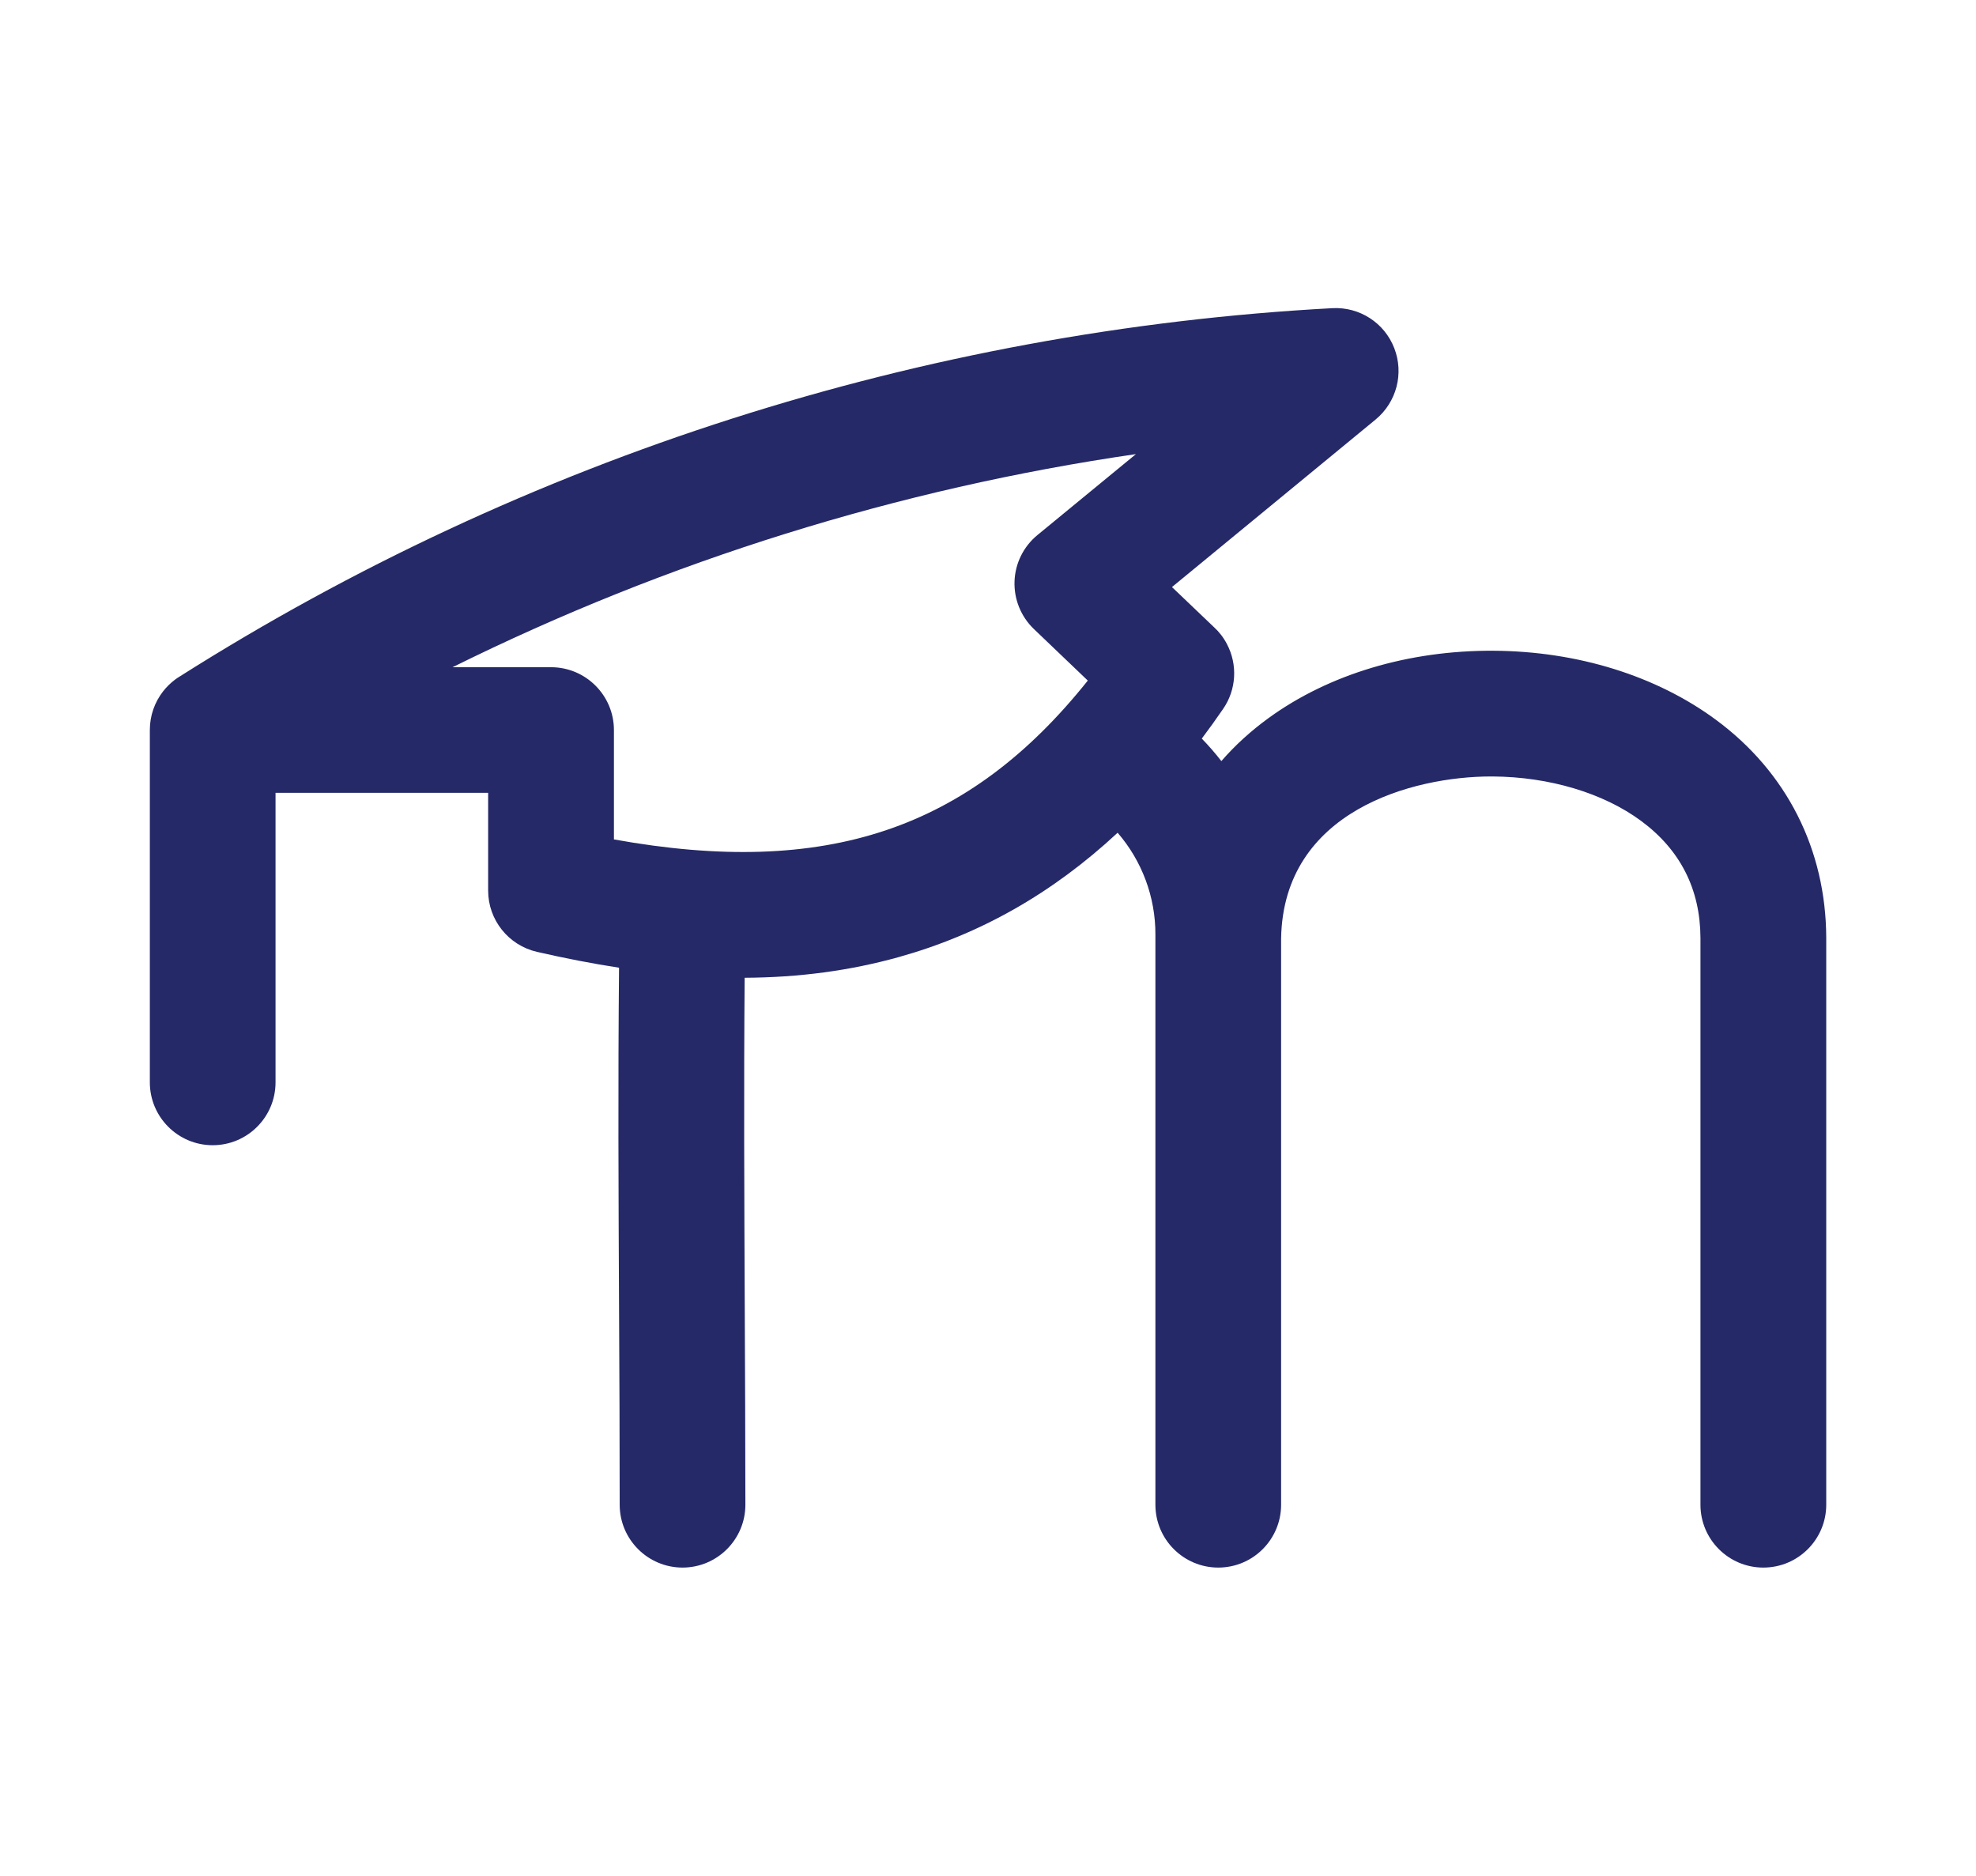
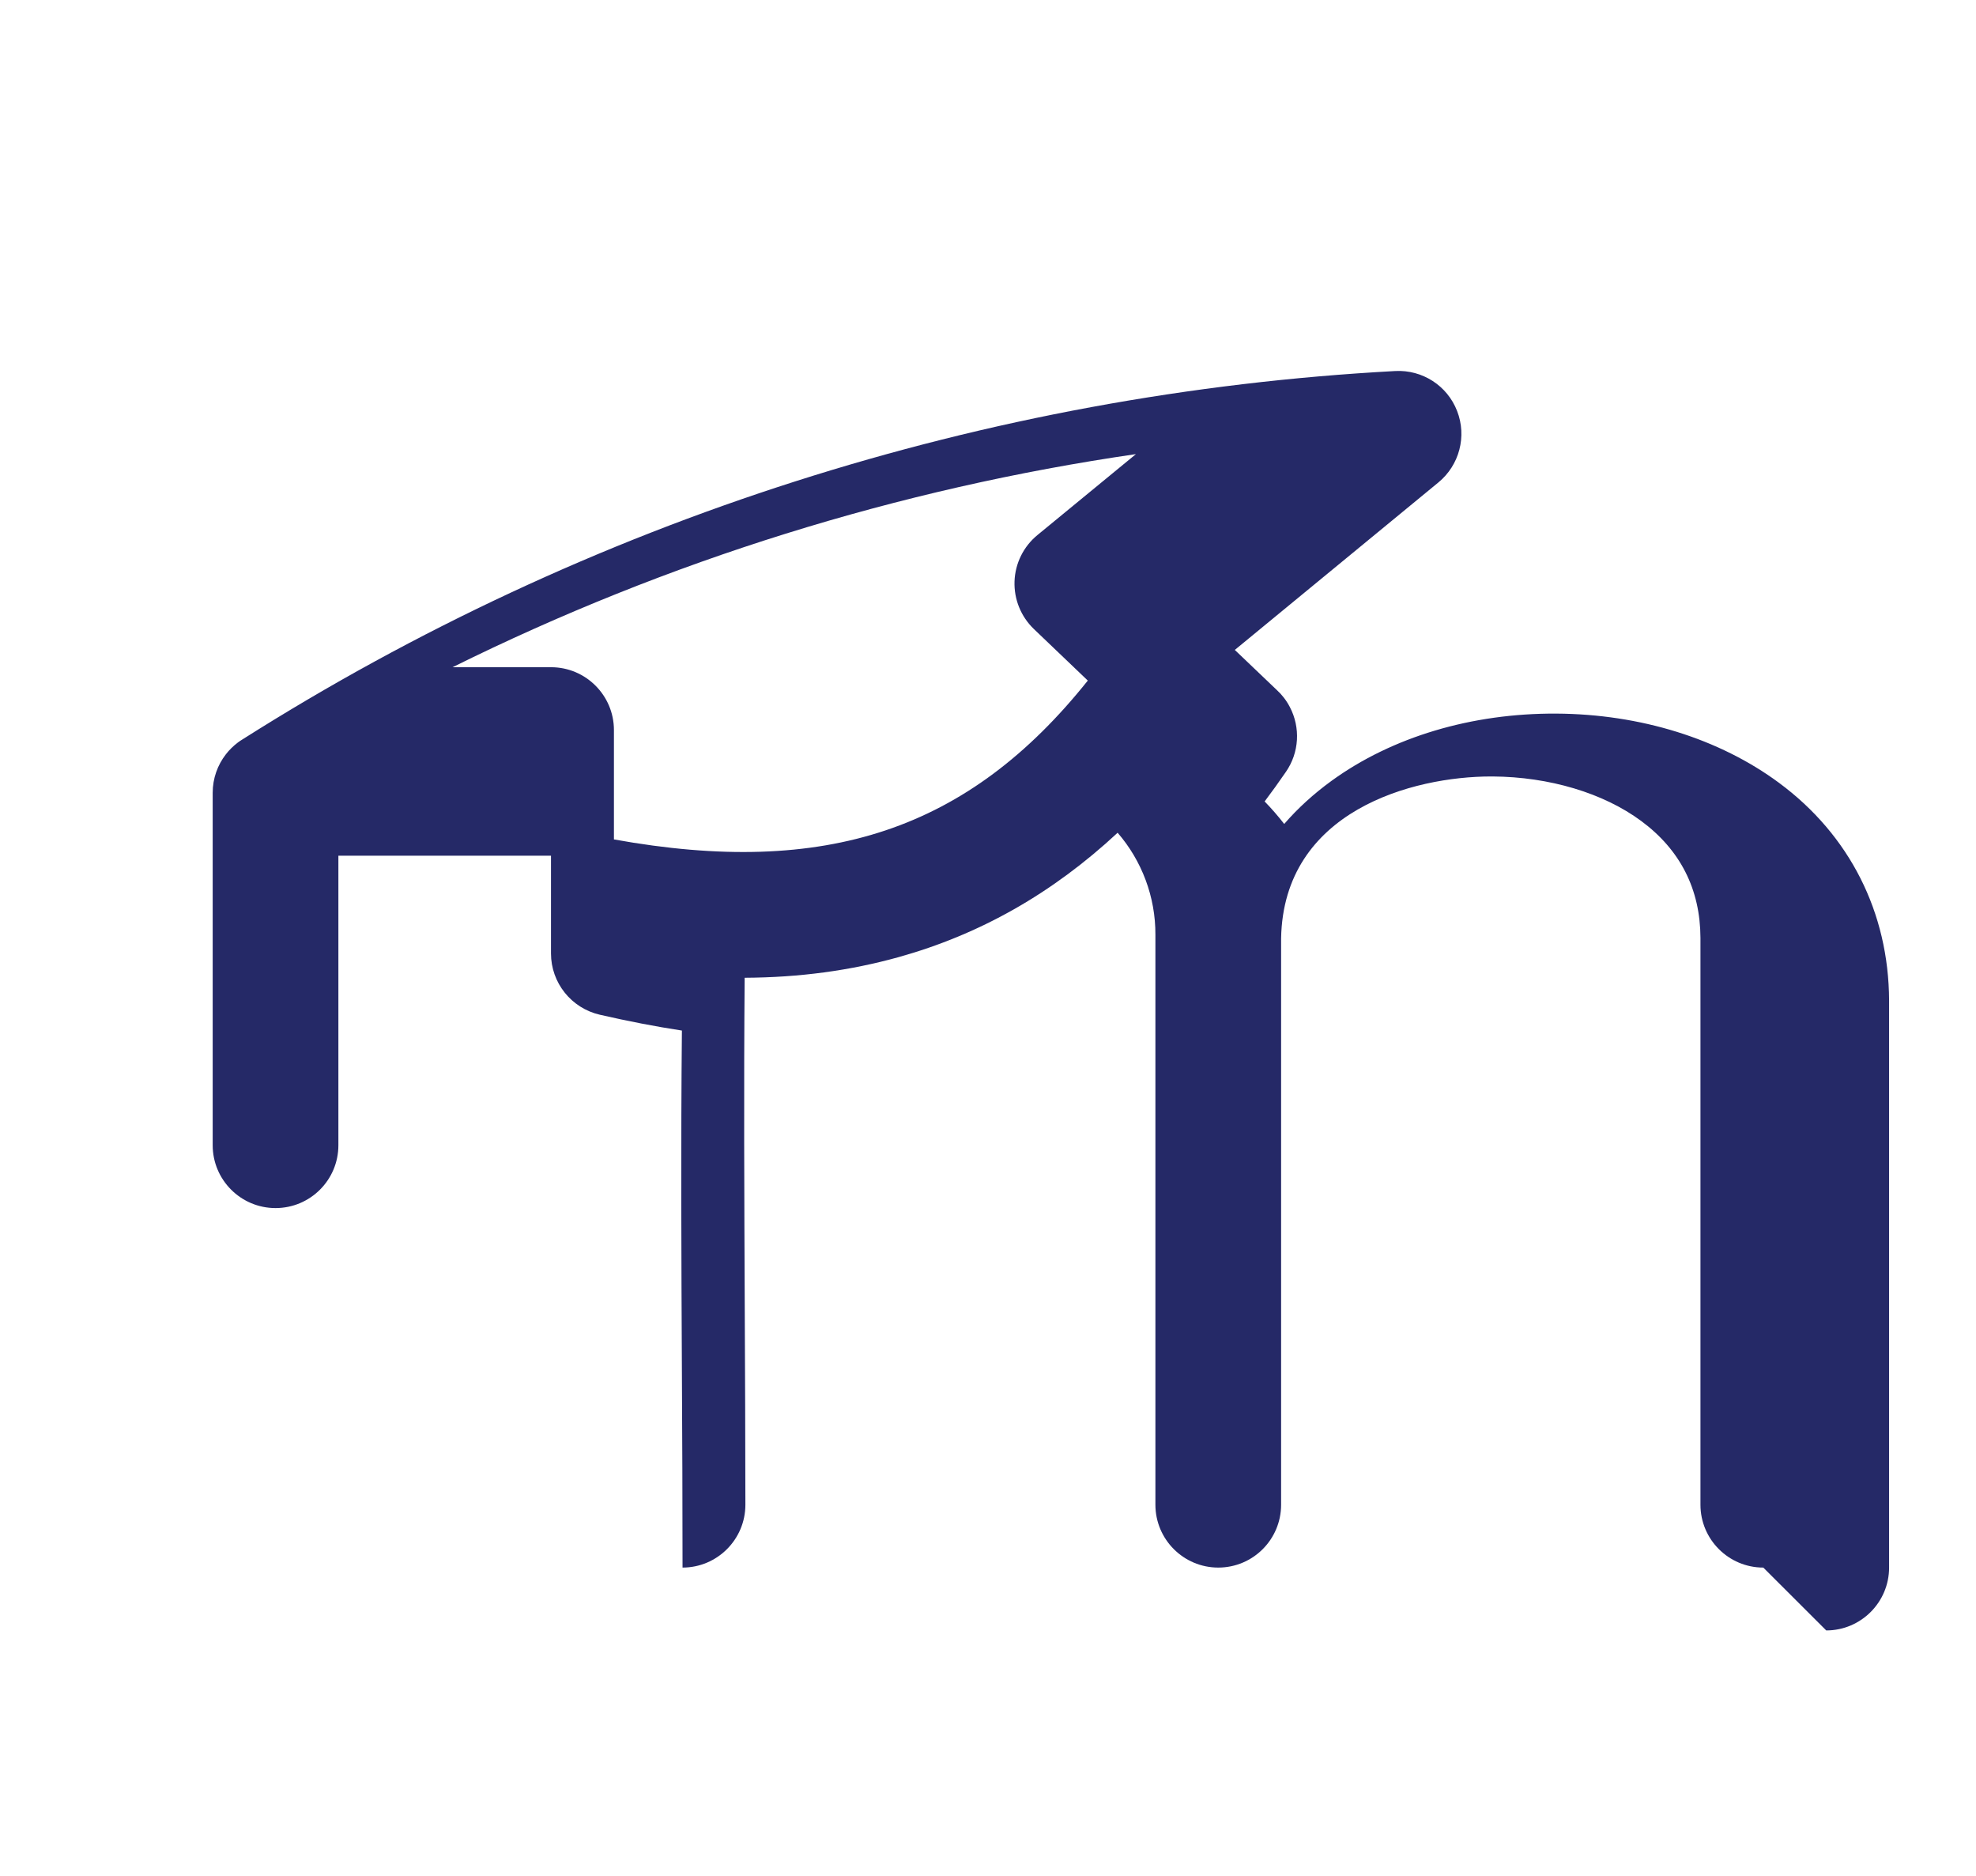
<svg xmlns="http://www.w3.org/2000/svg" id="Capa_1" viewBox="0 0 216 205">
  <defs>
    <style>.cls-1{fill:#252967;}</style>
  </defs>
-   <path class="cls-1" d="M192.75,171.32c-3.79,0-6.87-3.08-6.87-6.87v-61.95c-.02-5.31-2.2-9.61-6.47-12.77-4.13-3.06-10.05-4.83-16.25-4.87-.06,0-.11,0-.17,0-8.5,0-22.7,3.72-22.95,17.7,0,.01,0,.03,0,.04h0s0,.01,0,.02c0,.04,0,.08,0,.13v61.7c0,3.79-3.07,6.87-6.87,6.87-3.79,0-6.87-3.08-6.87-6.87v-61.95c0-.11,0-.23,0-.34.02-4.14-1.49-8.1-4.13-11.15-7.13,6.63-15.06,11.12-23.96,13.6-5.29,1.47-10.83,2.22-16.81,2.25-.1,11.96-.04,24.19.01,36.09.03,7.07.07,14.38.07,21.5,0,3.79-3.08,6.87-6.87,6.87s-6.87-3.08-6.87-6.87c0-7.09-.03-14.38-.07-21.44-.06-12.27-.12-24.89,0-37.25-2.88-.44-5.87-1.02-8.97-1.73-3.12-.72-5.34-3.49-5.34-6.7v-10.68h-23.24v31.64c0,3.8-3.08,6.87-6.87,6.87s-6.87-3.08-6.87-6.87v-38.51c0-1.59.54-3.05,1.44-4.21.37-.48.81-.91,1.31-1.29.17-.13.34-.24.52-.35,37.77-23.92,81.34-37.84,125.99-40.25,2.97-.16,5.7,1.6,6.77,4.37,1.08,2.77.25,5.91-2.04,7.8l-22.26,18.31,4.59,4.38c.57.52,1.05,1.14,1.42,1.85,1.19,2.26,1.03,4.99-.42,7.09-.76,1.11-1.54,2.19-2.33,3.24.76.78,1.47,1.6,2.14,2.46,1.5-1.73,3.23-3.3,5.17-4.71,6.61-4.8,15.33-7.4,24.57-7.35,9.18.05,17.82,2.74,24.34,7.56,7.73,5.71,12,14.17,12.04,23.79v61.98c0,3.79-3.08,6.87-6.87,6.87ZM67.11,91.74c23.16,4.18,38.76-1.03,51.8-17.36l-5.89-5.63c-1.42-1.36-2.19-3.26-2.12-5.22.07-1.96.98-3.8,2.5-5.05l10.77-8.85c-25.95,3.77-51.21,11.65-74.7,23.29h10.77c3.79,0,6.87,3.08,6.87,6.87v11.95Z" />
+   <path class="cls-1" d="M192.75,171.32c-3.79,0-6.87-3.08-6.87-6.87v-61.95c-.02-5.31-2.2-9.61-6.47-12.77-4.13-3.06-10.05-4.83-16.25-4.87-.06,0-.11,0-.17,0-8.5,0-22.7,3.72-22.95,17.7,0,.01,0,.03,0,.04h0s0,.01,0,.02c0,.04,0,.08,0,.13v61.7c0,3.79-3.07,6.87-6.87,6.87-3.79,0-6.87-3.08-6.87-6.87v-61.95c0-.11,0-.23,0-.34.02-4.14-1.49-8.1-4.13-11.15-7.13,6.63-15.06,11.12-23.96,13.6-5.29,1.47-10.83,2.22-16.81,2.25-.1,11.96-.04,24.19.01,36.09.03,7.07.07,14.38.07,21.5,0,3.79-3.08,6.87-6.87,6.87c0-7.09-.03-14.38-.07-21.44-.06-12.27-.12-24.89,0-37.25-2.88-.44-5.87-1.02-8.97-1.73-3.12-.72-5.34-3.49-5.34-6.7v-10.68h-23.24v31.64c0,3.8-3.08,6.87-6.87,6.87s-6.87-3.08-6.87-6.87v-38.51c0-1.59.54-3.05,1.44-4.21.37-.48.81-.91,1.31-1.29.17-.13.34-.24.52-.35,37.77-23.92,81.34-37.84,125.99-40.25,2.97-.16,5.7,1.6,6.77,4.37,1.08,2.77.25,5.91-2.04,7.8l-22.26,18.31,4.59,4.38c.57.52,1.05,1.14,1.42,1.85,1.19,2.26,1.03,4.99-.42,7.09-.76,1.11-1.54,2.19-2.33,3.24.76.78,1.47,1.6,2.14,2.46,1.5-1.73,3.23-3.3,5.17-4.71,6.61-4.8,15.33-7.4,24.57-7.35,9.18.05,17.82,2.74,24.34,7.56,7.73,5.71,12,14.17,12.04,23.79v61.98c0,3.79-3.08,6.87-6.87,6.87ZM67.11,91.74c23.16,4.18,38.76-1.03,51.8-17.36l-5.89-5.63c-1.42-1.36-2.19-3.26-2.12-5.22.07-1.96.98-3.8,2.5-5.05l10.77-8.85c-25.95,3.77-51.21,11.65-74.7,23.29h10.77c3.79,0,6.87,3.08,6.87,6.87v11.95Z" />
</svg>